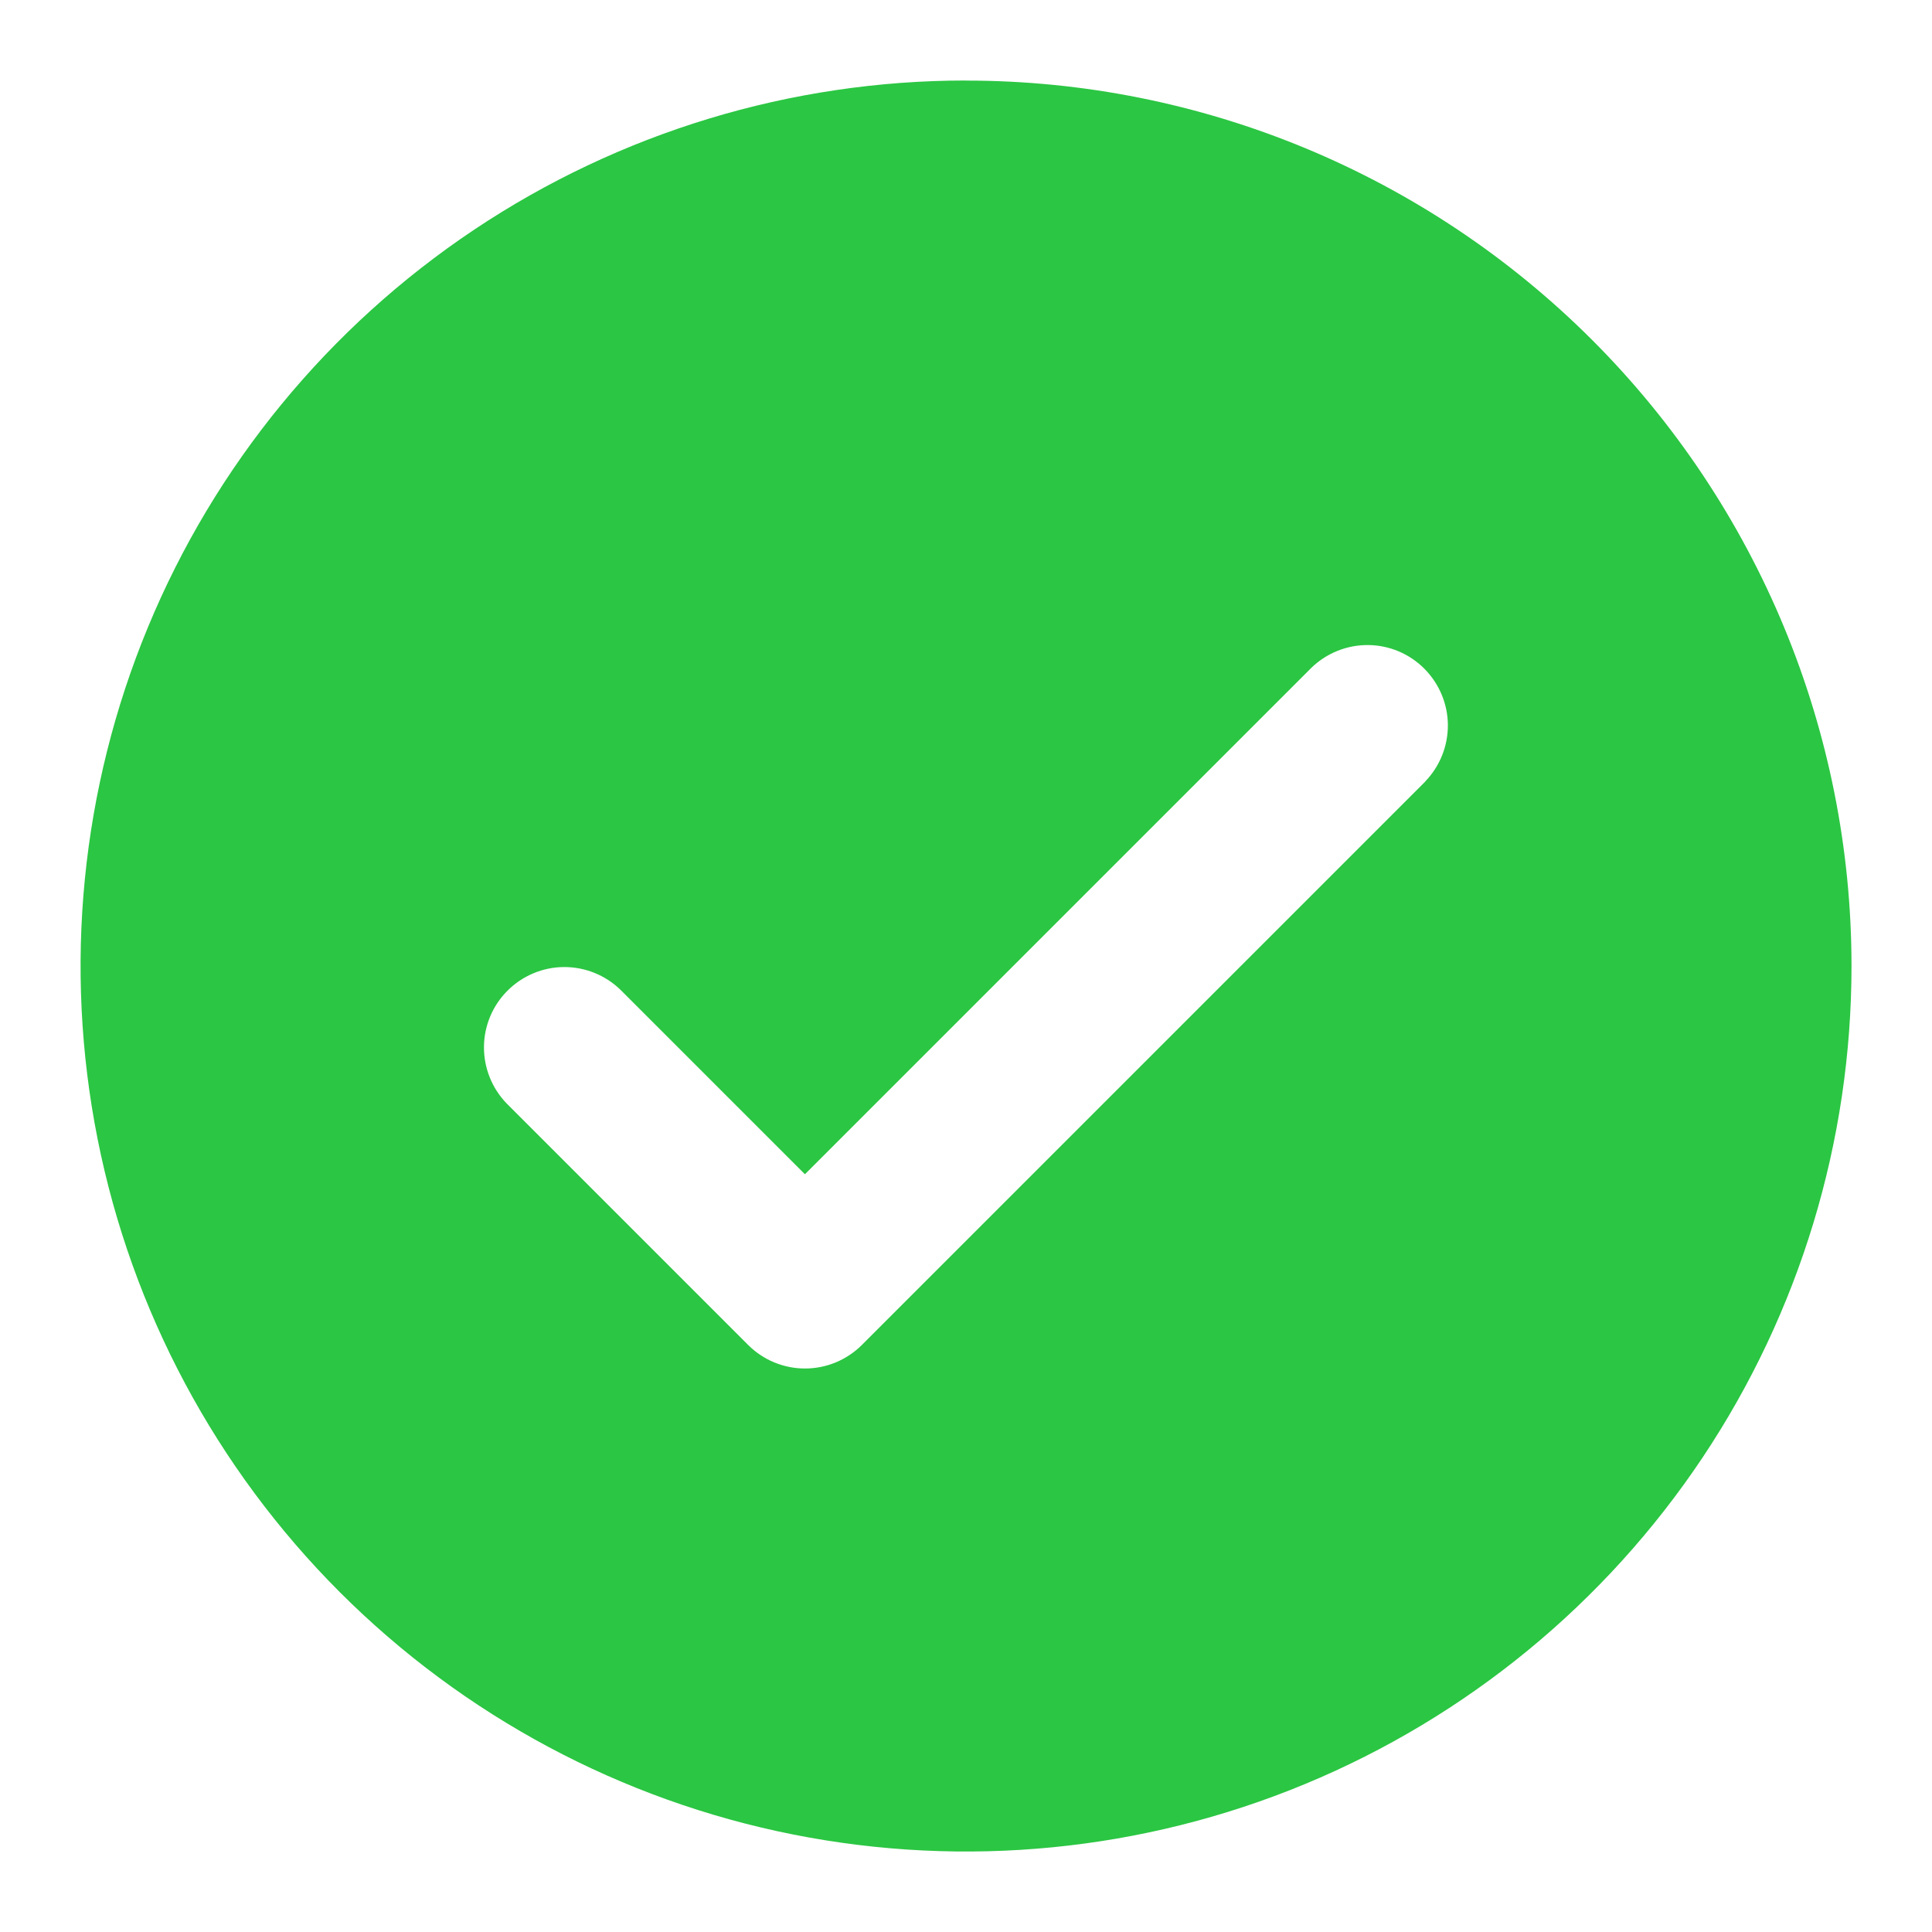
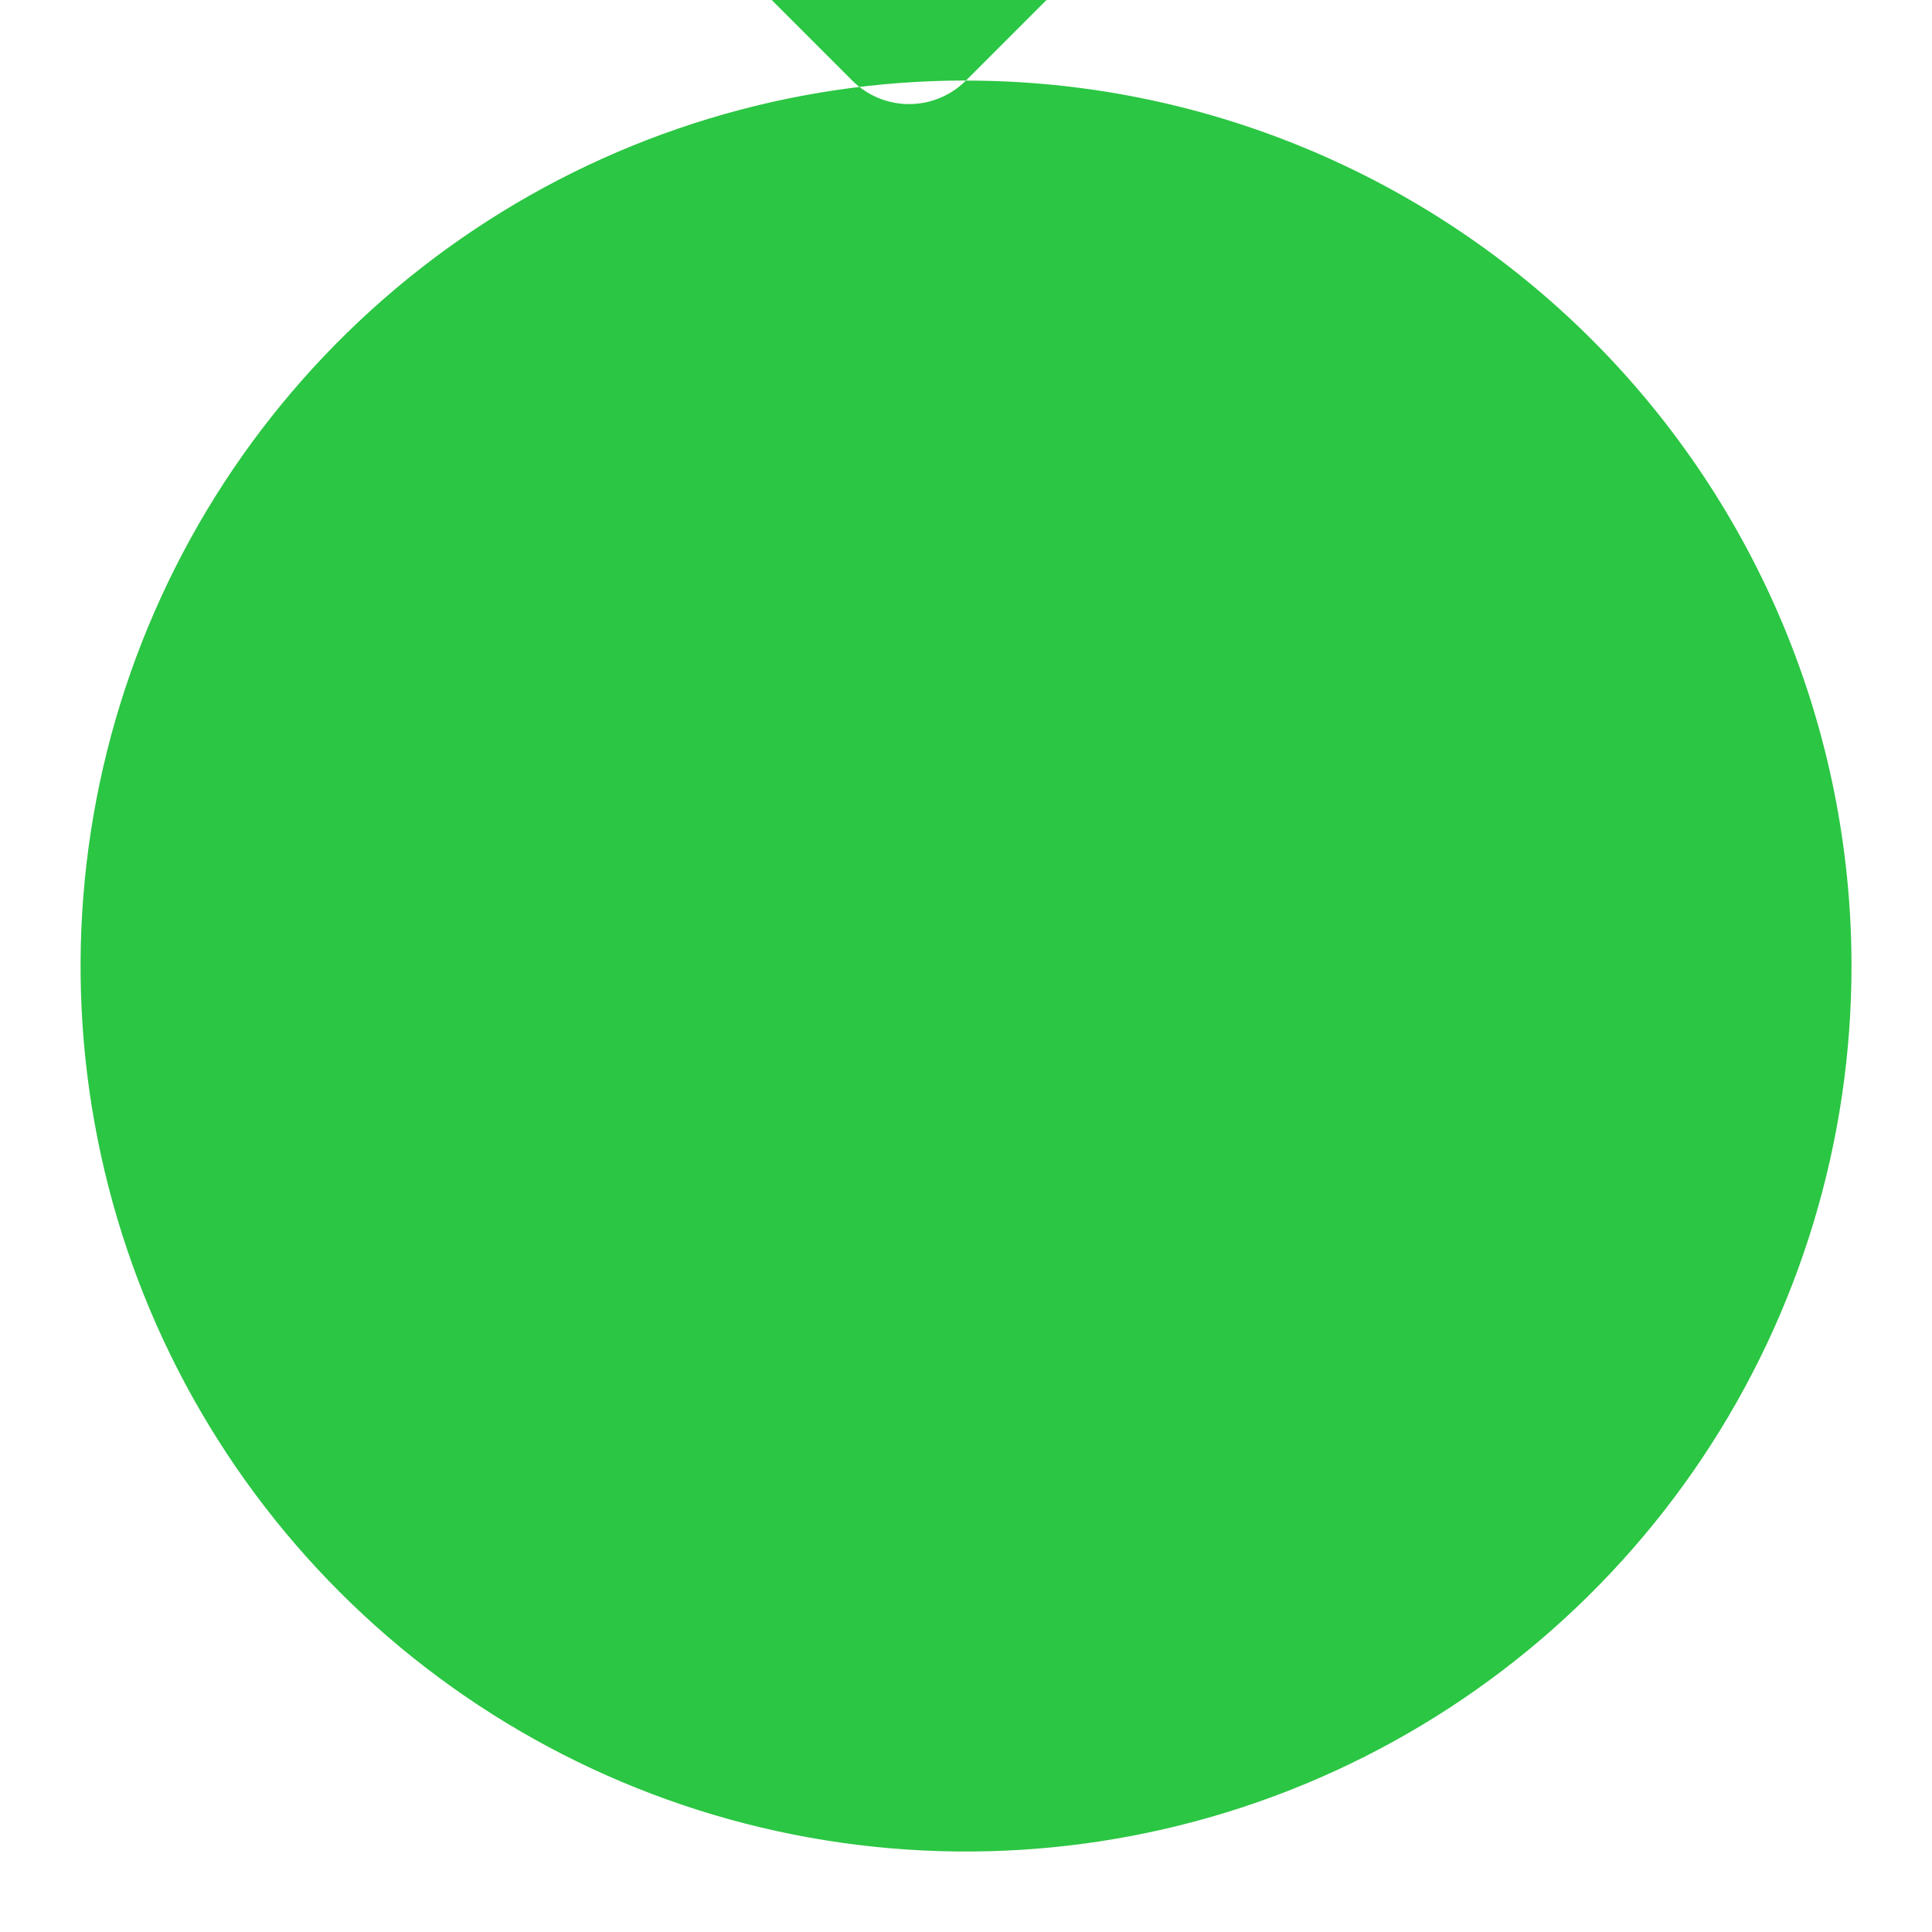
<svg xmlns="http://www.w3.org/2000/svg" fill="none" height="24" viewBox="0 0 24 24" width="24">
-   <path d="m12 1c-2.176 0-4.302.645-6.111 1.854-1.809 1.209-3.219 2.927-4.051 4.937s-1.05 4.222-.626 6.356c.424 2.134 1.472 4.094 3.01 5.632s3.498 2.586 5.632 3.01c2.134.424 4.345.207 6.355-.626 2.01-.833 3.728-2.243 4.937-4.051 1.209-1.809 1.854-3.936 1.854-6.111 0-2.917-1.159-5.715-3.222-7.778s-4.861-3.222-7.778-3.222zm5.707 8.707-7 7c-.188.188-.442.293-.707.293-.265 0-.519-.105-.707-.293l-3-3c-.182-.189-.283-.441-.281-.703s.107-.513.293-.698c.185-.185.436-.291.698-.293.262-.002.515.099.703.281l2.293 2.293 6.293-6.293c.189-.182.441-.283.703-.281.262.002.513.107.698.293s.291.436.293.698-.099.515-.281.703z" fill="#2bc643" />
+   <path d="m12 1c-2.176 0-4.302.645-6.111 1.854-1.809 1.209-3.219 2.927-4.051 4.937s-1.05 4.222-.626 6.356c.424 2.134 1.472 4.094 3.01 5.632s3.498 2.586 5.632 3.01c2.134.424 4.345.207 6.355-.626 2.01-.833 3.728-2.243 4.937-4.051 1.209-1.809 1.854-3.936 1.854-6.111 0-2.917-1.159-5.715-3.222-7.778s-4.861-3.222-7.778-3.222zc-.188.188-.442.293-.707.293-.265 0-.519-.105-.707-.293l-3-3c-.182-.189-.283-.441-.281-.703s.107-.513.293-.698c.185-.185.436-.291.698-.293.262-.002.515.099.703.281l2.293 2.293 6.293-6.293c.189-.182.441-.283.703-.281.262.002.513.107.698.293s.291.436.293.698-.099.515-.281.703z" fill="#2bc643" />
</svg>